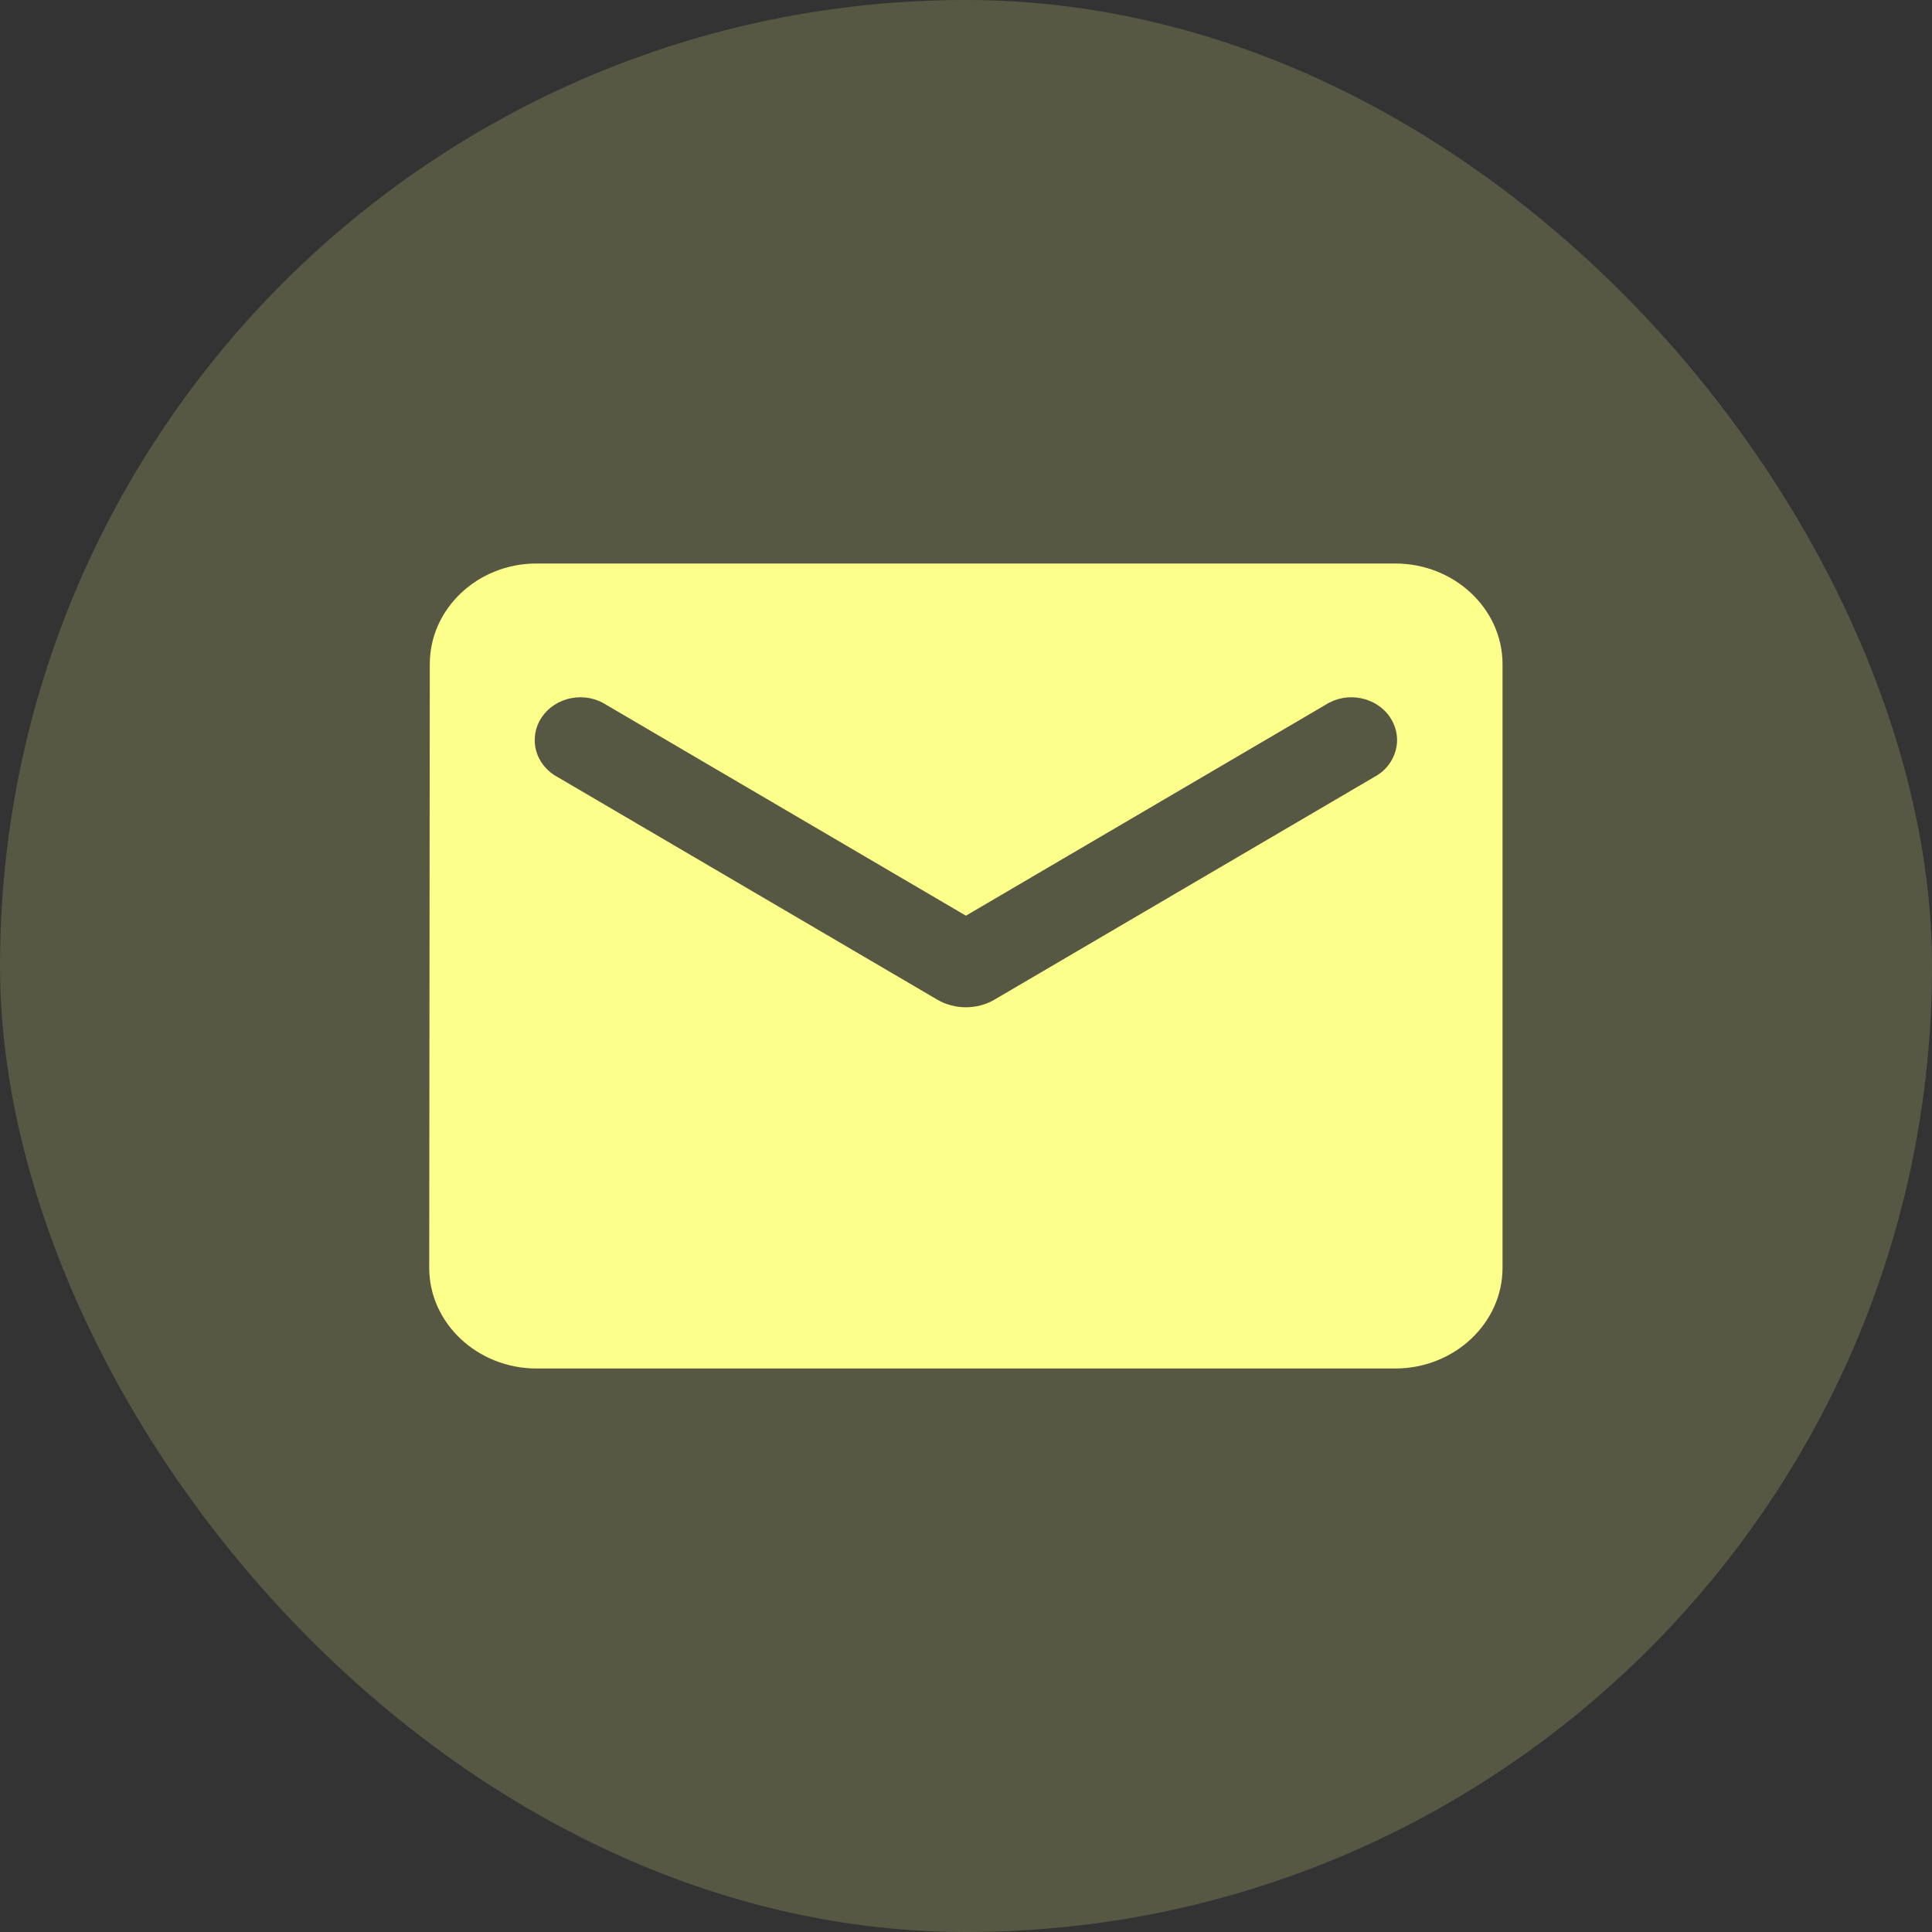
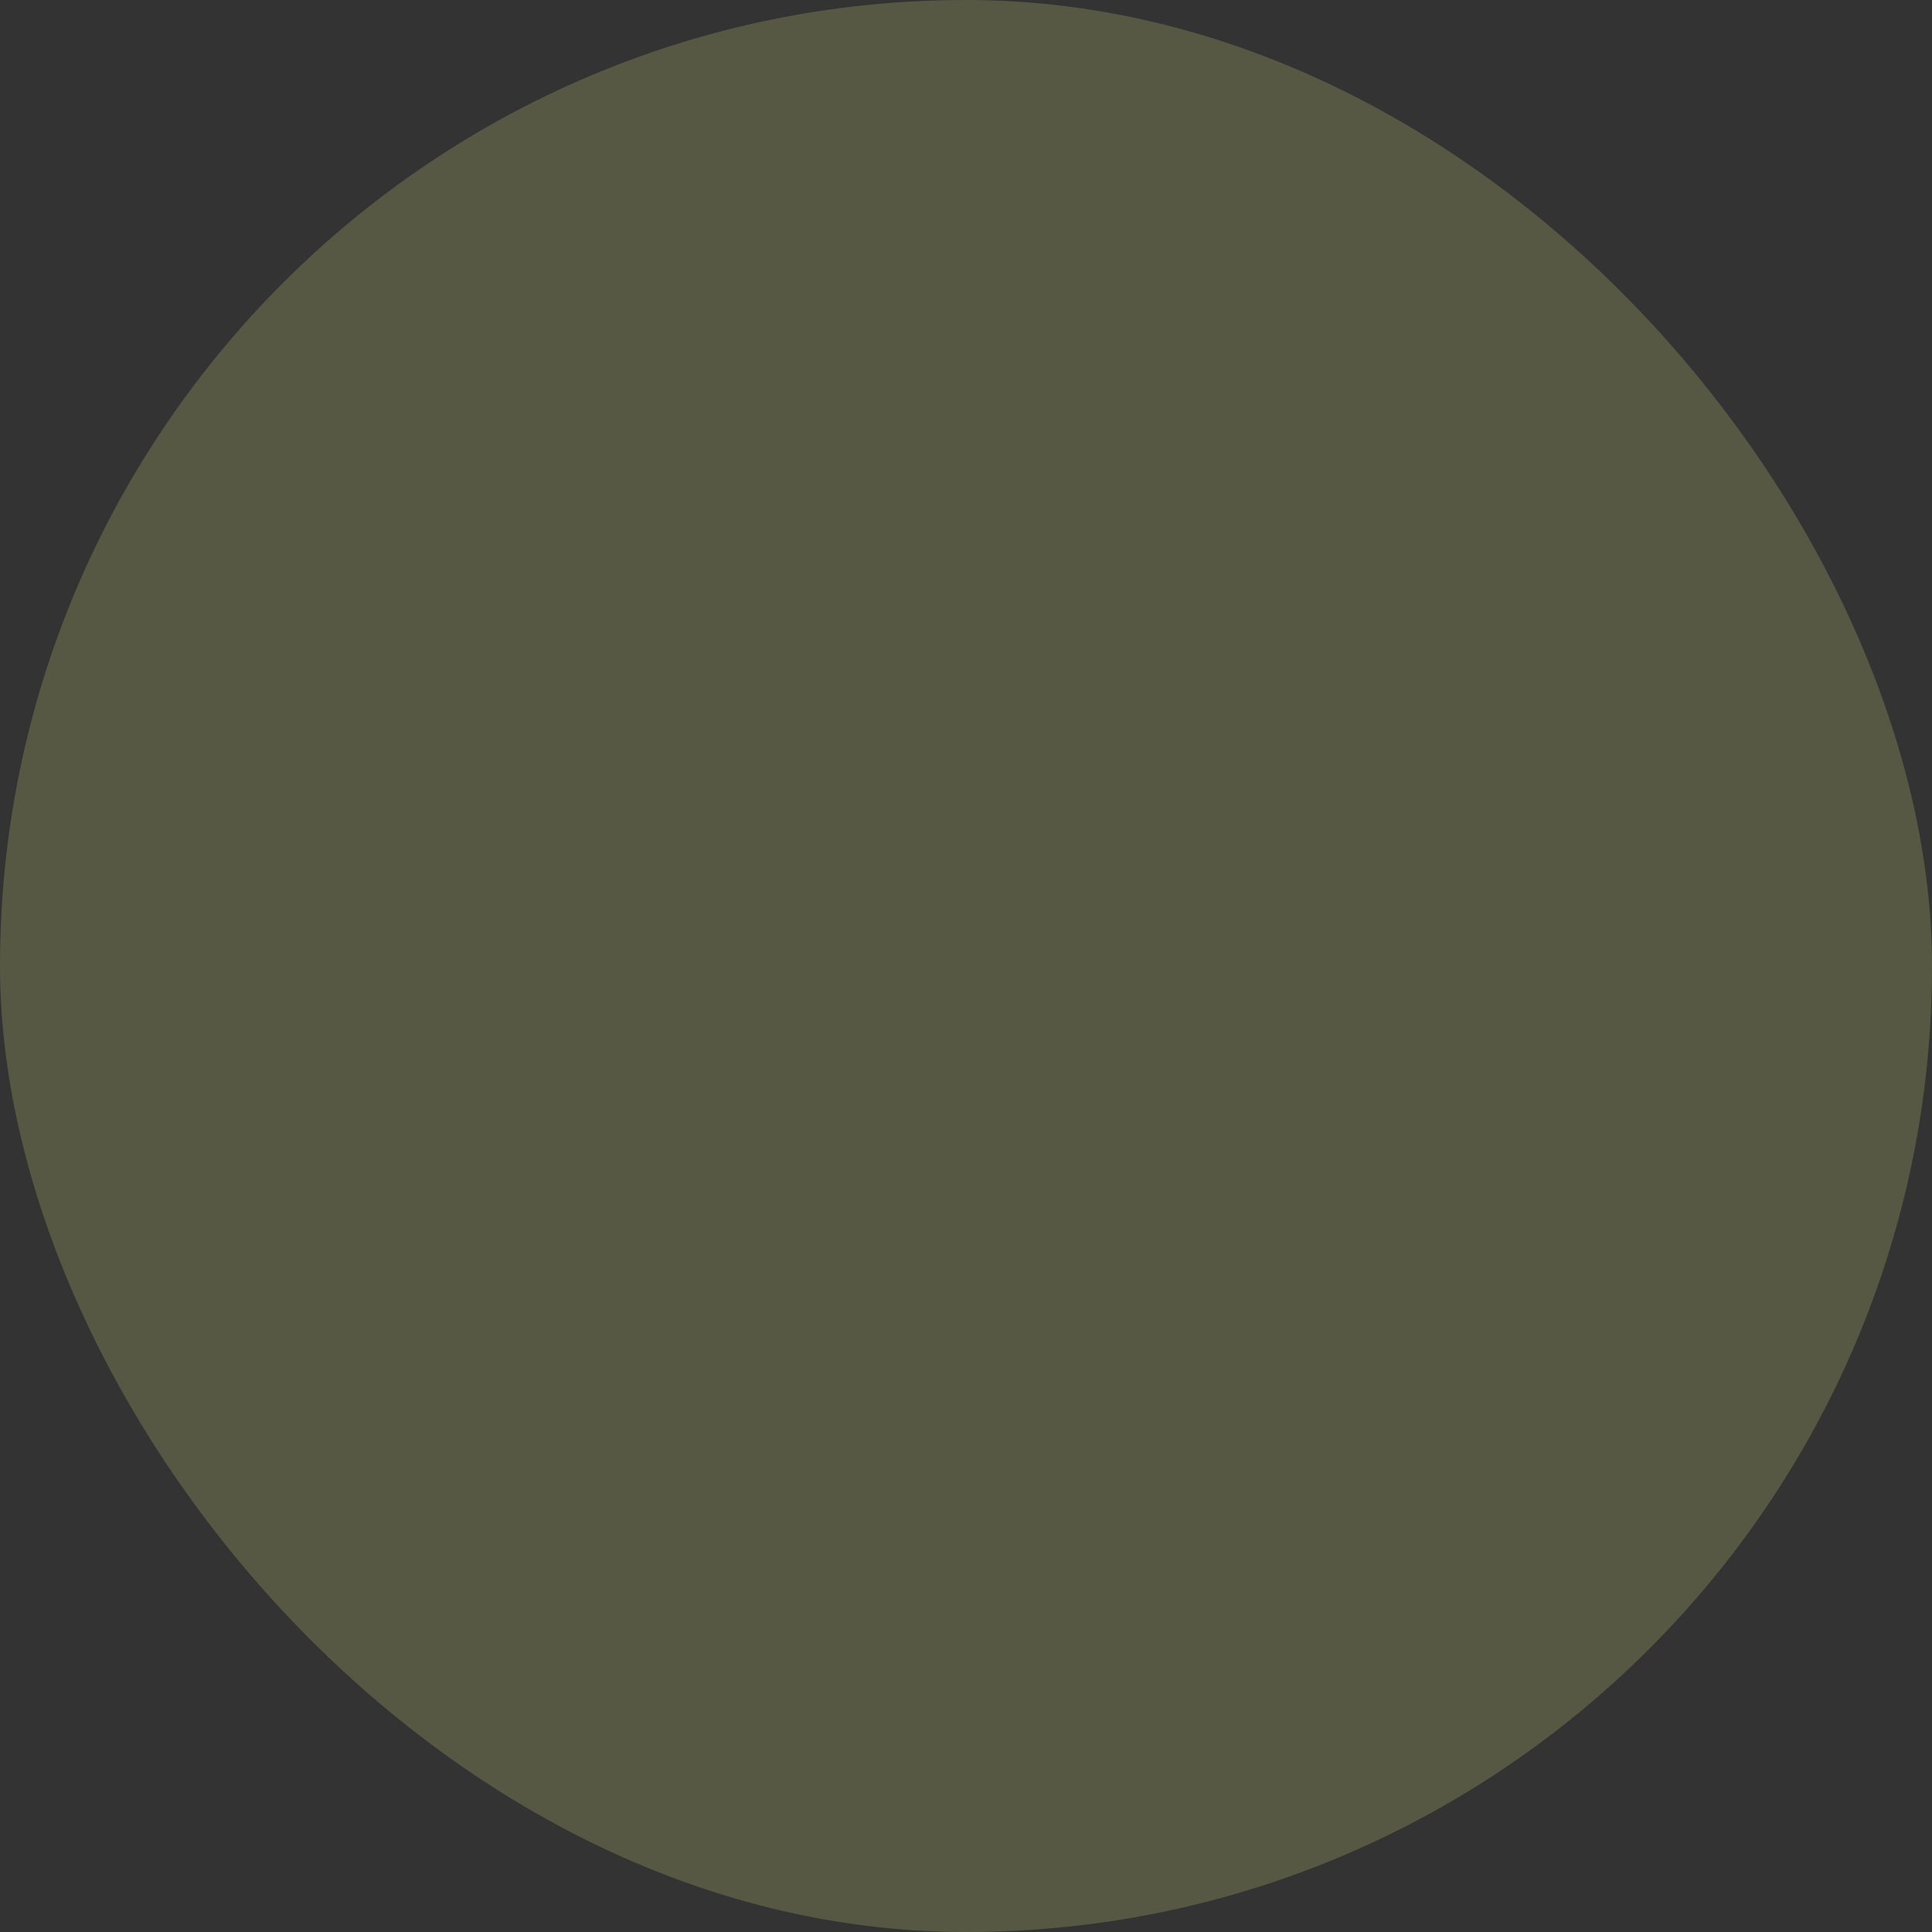
<svg xmlns="http://www.w3.org/2000/svg" width="24" height="24" viewBox="0 0 24 24" fill="none">
  <rect x="0" y="0" width="24" height="24" fill="#333333" stroke="none" />
  <rect width="24" height="24" rx="12" fill="#FDFF8B" fill-opacity="0.18" />
-   <path d="M17.332 7H6.665C5.932 7 5.339 7.562 5.339 8.25L5.332 15.75C5.332 16.438 5.932 17 6.665 17H17.332C18.065 17 18.665 16.438 18.665 15.75V8.25C18.665 7.562 18.065 7 17.332 7ZM17.065 9.656L12.352 12.419C12.139 12.544 11.859 12.544 11.645 12.419L6.932 9.656C6.865 9.621 6.807 9.574 6.76 9.517C6.713 9.46 6.679 9.394 6.66 9.325C6.641 9.255 6.638 9.182 6.649 9.111C6.661 9.04 6.688 8.972 6.729 8.911C6.77 8.85 6.823 8.798 6.886 8.757C6.949 8.716 7.02 8.687 7.095 8.673C7.17 8.658 7.248 8.658 7.323 8.672C7.398 8.687 7.469 8.715 7.532 8.756L11.999 11.375L16.465 8.756C16.528 8.715 16.6 8.687 16.675 8.672C16.75 8.658 16.827 8.658 16.902 8.673C16.977 8.687 17.049 8.716 17.111 8.757C17.174 8.798 17.228 8.85 17.268 8.911C17.309 8.972 17.336 9.04 17.348 9.111C17.36 9.182 17.356 9.255 17.337 9.325C17.318 9.394 17.284 9.46 17.237 9.517C17.191 9.574 17.132 9.621 17.065 9.656Z" fill="#FDFF8B" />
</svg>